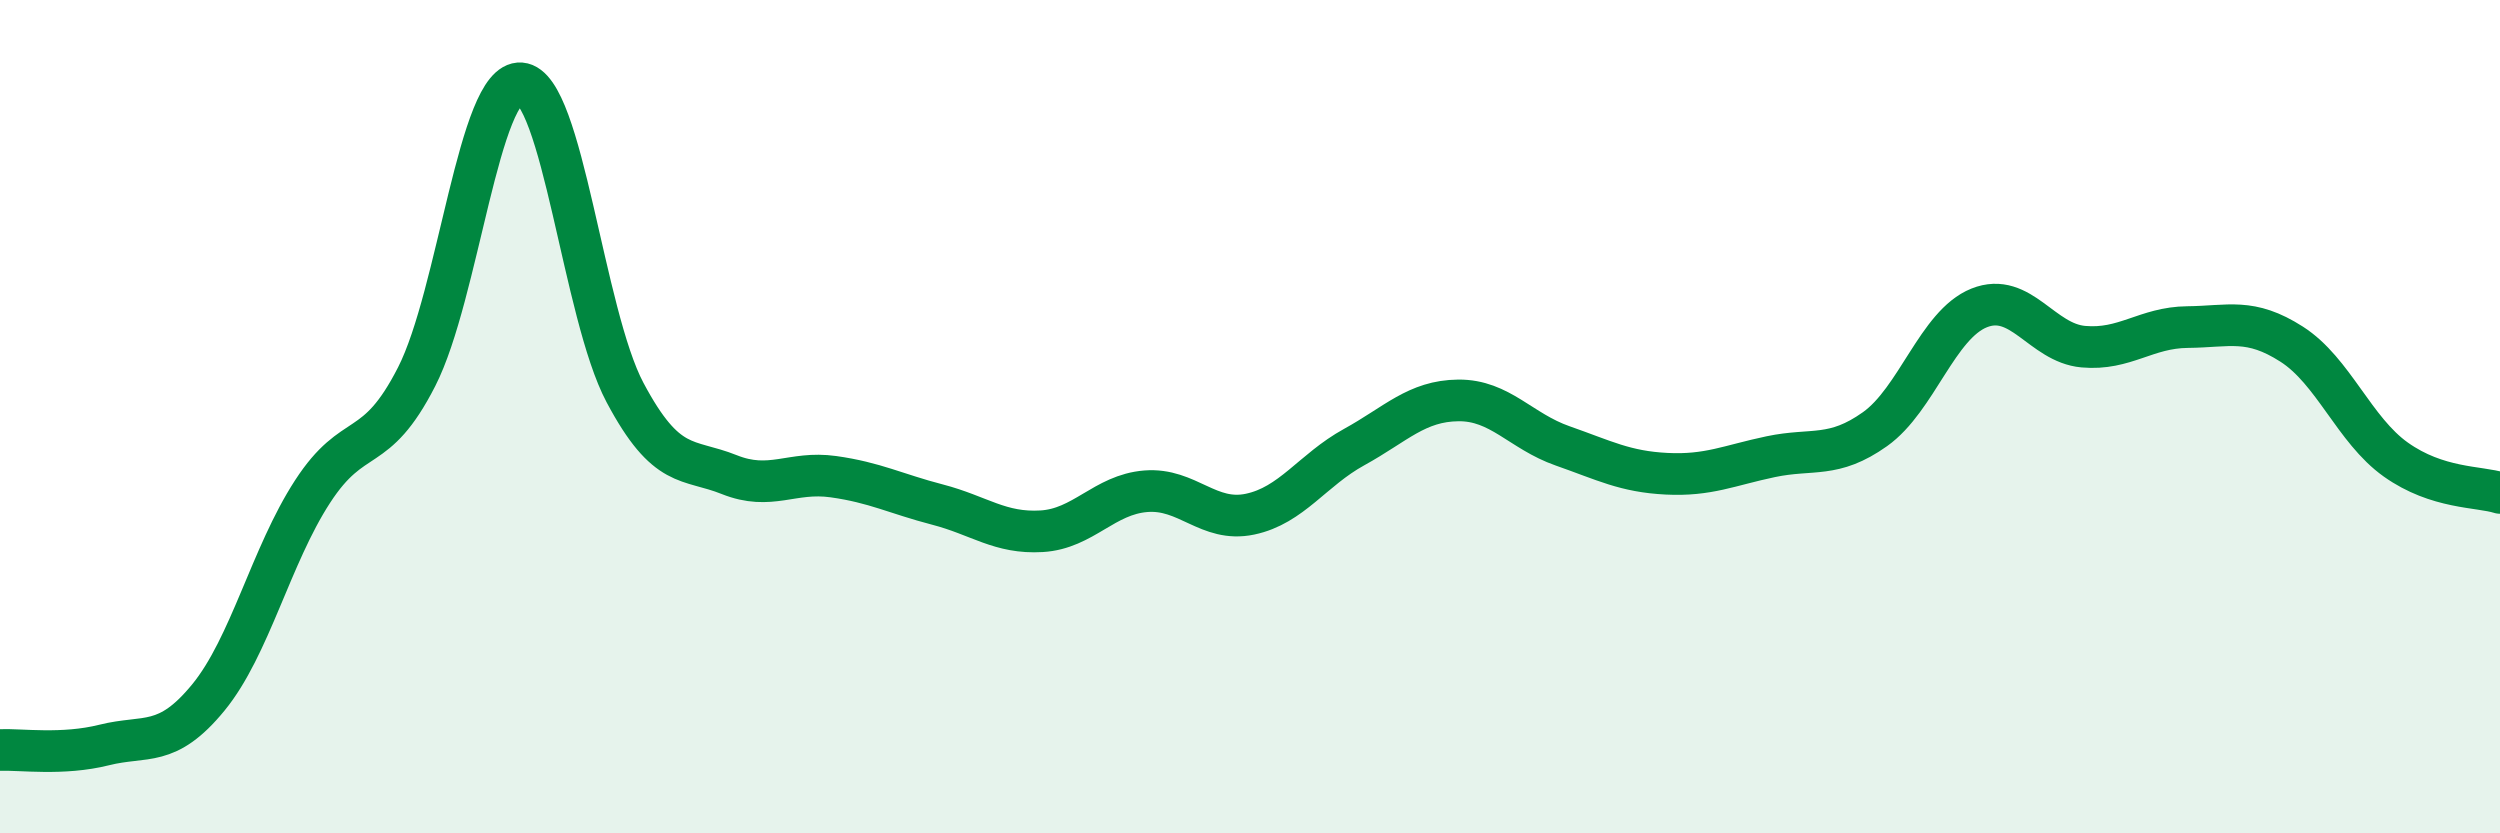
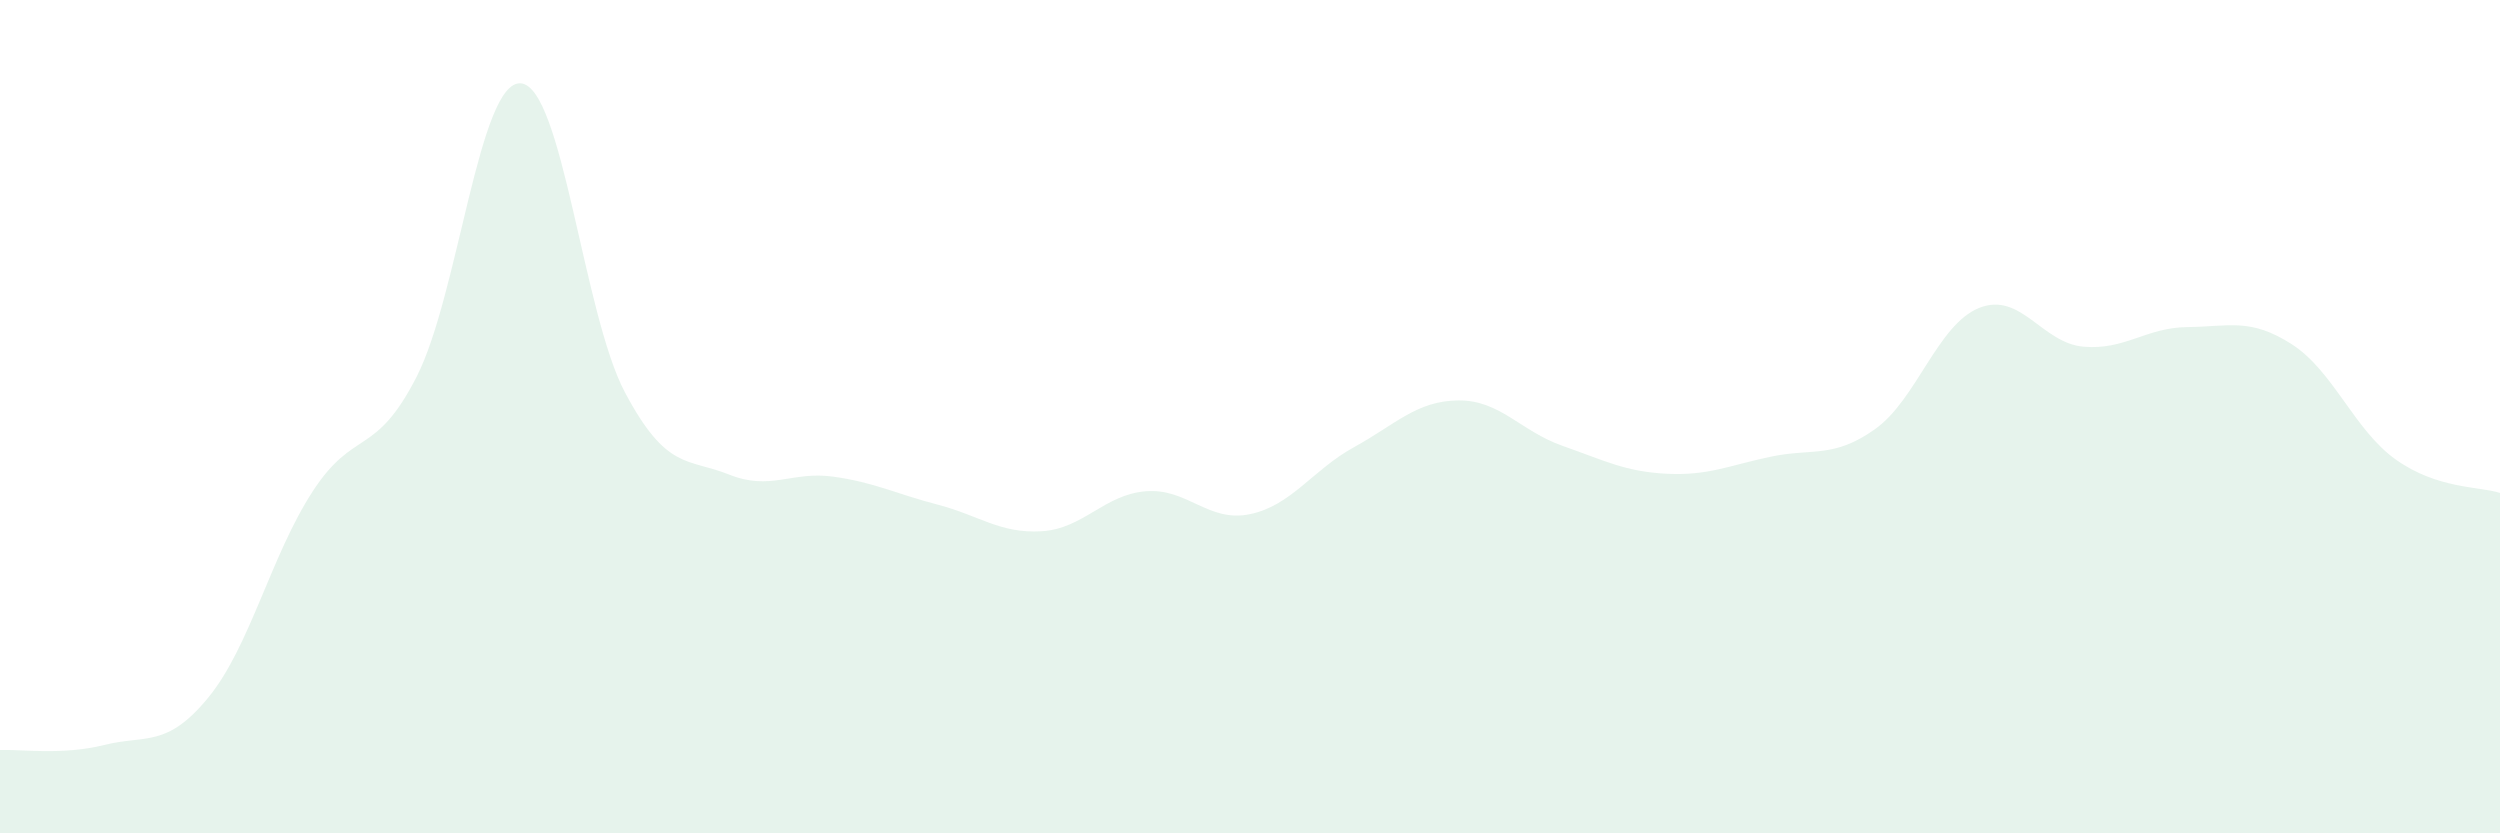
<svg xmlns="http://www.w3.org/2000/svg" width="60" height="20" viewBox="0 0 60 20">
  <path d="M 0,18 C 0.5,17.98 1.5,18.13 2.5,17.88 C 3.5,17.63 4,17.96 5,16.74 C 6,15.52 6.5,13.34 7.5,11.8 C 8.5,10.26 9,11 10,9.04 C 11,7.08 11.5,1.92 12.5,2 C 13.5,2.08 14,7.54 15,9.42 C 16,11.3 16.5,10.99 17.5,11.39 C 18.5,11.79 19,11.3 20,11.44 C 21,11.58 21.5,11.85 22.5,12.11 C 23.5,12.37 24,12.81 25,12.75 C 26,12.69 26.5,11.87 27.5,11.79 C 28.5,11.71 29,12.55 30,12.34 C 31,12.13 31.5,11.28 32.5,10.73 C 33.5,10.18 34,9.62 35,9.61 C 36,9.6 36.5,10.35 37.5,10.7 C 38.5,11.05 39,11.32 40,11.37 C 41,11.42 41.5,11.17 42.5,10.96 C 43.5,10.75 44,11.01 45,10.3 C 46,9.59 46.5,7.79 47.5,7.39 C 48.5,6.99 49,8.23 50,8.32 C 51,8.41 51.5,7.86 52.5,7.85 C 53.5,7.84 54,7.62 55,8.26 C 56,8.9 56.5,10.32 57.5,11.03 C 58.5,11.74 59.5,11.67 60,11.83L60 20L0 20Z" fill="#008740" opacity="0.1" stroke-linecap="round" stroke-linejoin="round" />
-   <path d="M 0,18 C 0.5,17.98 1.5,18.13 2.5,17.88 C 3.5,17.63 4,17.96 5,16.74 C 6,15.52 6.5,13.34 7.5,11.8 C 8.5,10.26 9,11 10,9.04 C 11,7.08 11.5,1.92 12.5,2 C 13.5,2.08 14,7.54 15,9.42 C 16,11.3 16.5,10.99 17.5,11.39 C 18.5,11.79 19,11.3 20,11.44 C 21,11.58 21.5,11.85 22.5,12.11 C 23.5,12.37 24,12.81 25,12.75 C 26,12.69 26.5,11.87 27.5,11.79 C 28.5,11.71 29,12.55 30,12.34 C 31,12.13 31.5,11.28 32.5,10.73 C 33.5,10.18 34,9.62 35,9.61 C 36,9.6 36.5,10.35 37.5,10.7 C 38.5,11.05 39,11.32 40,11.37 C 41,11.42 41.5,11.17 42.5,10.96 C 43.5,10.75 44,11.01 45,10.3 C 46,9.59 46.5,7.79 47.5,7.39 C 48.5,6.99 49,8.23 50,8.32 C 51,8.41 51.5,7.86 52.5,7.85 C 53.5,7.84 54,7.62 55,8.26 C 56,8.9 56.5,10.32 57.5,11.03 C 58.5,11.74 59.5,11.67 60,11.83" stroke="#008740" stroke-width="1" fill="none" stroke-linecap="round" stroke-linejoin="round" />
</svg>